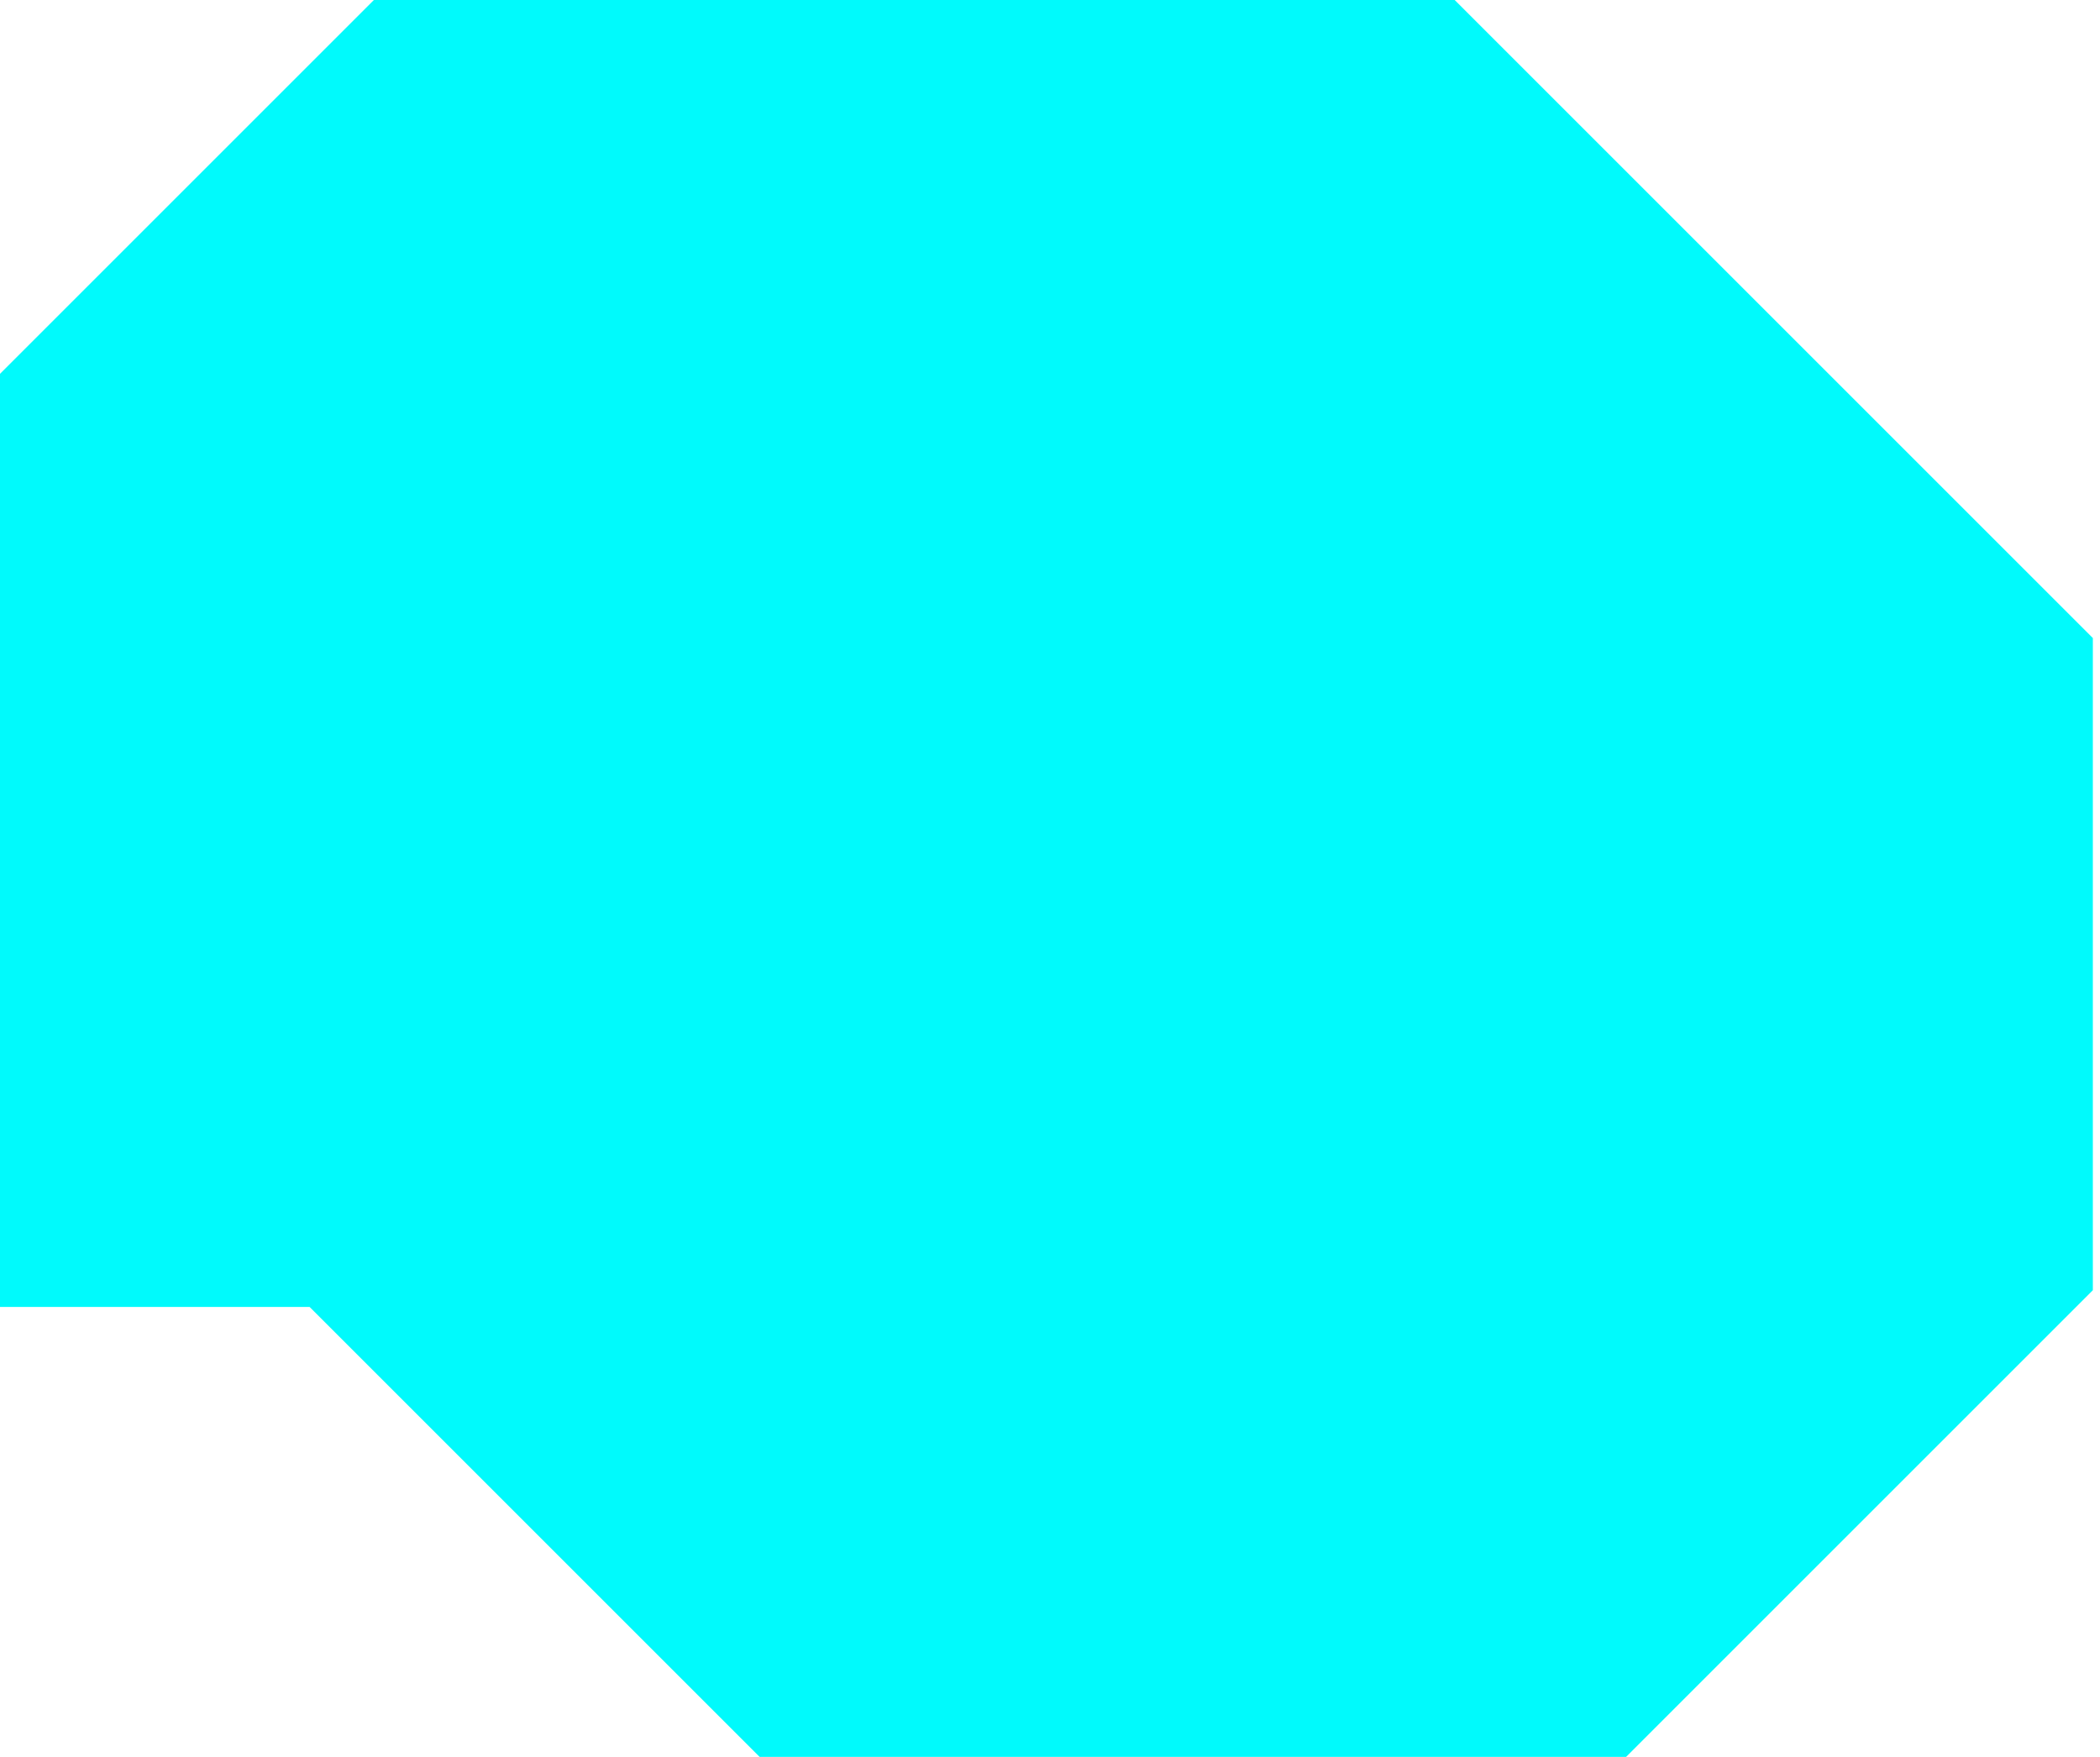
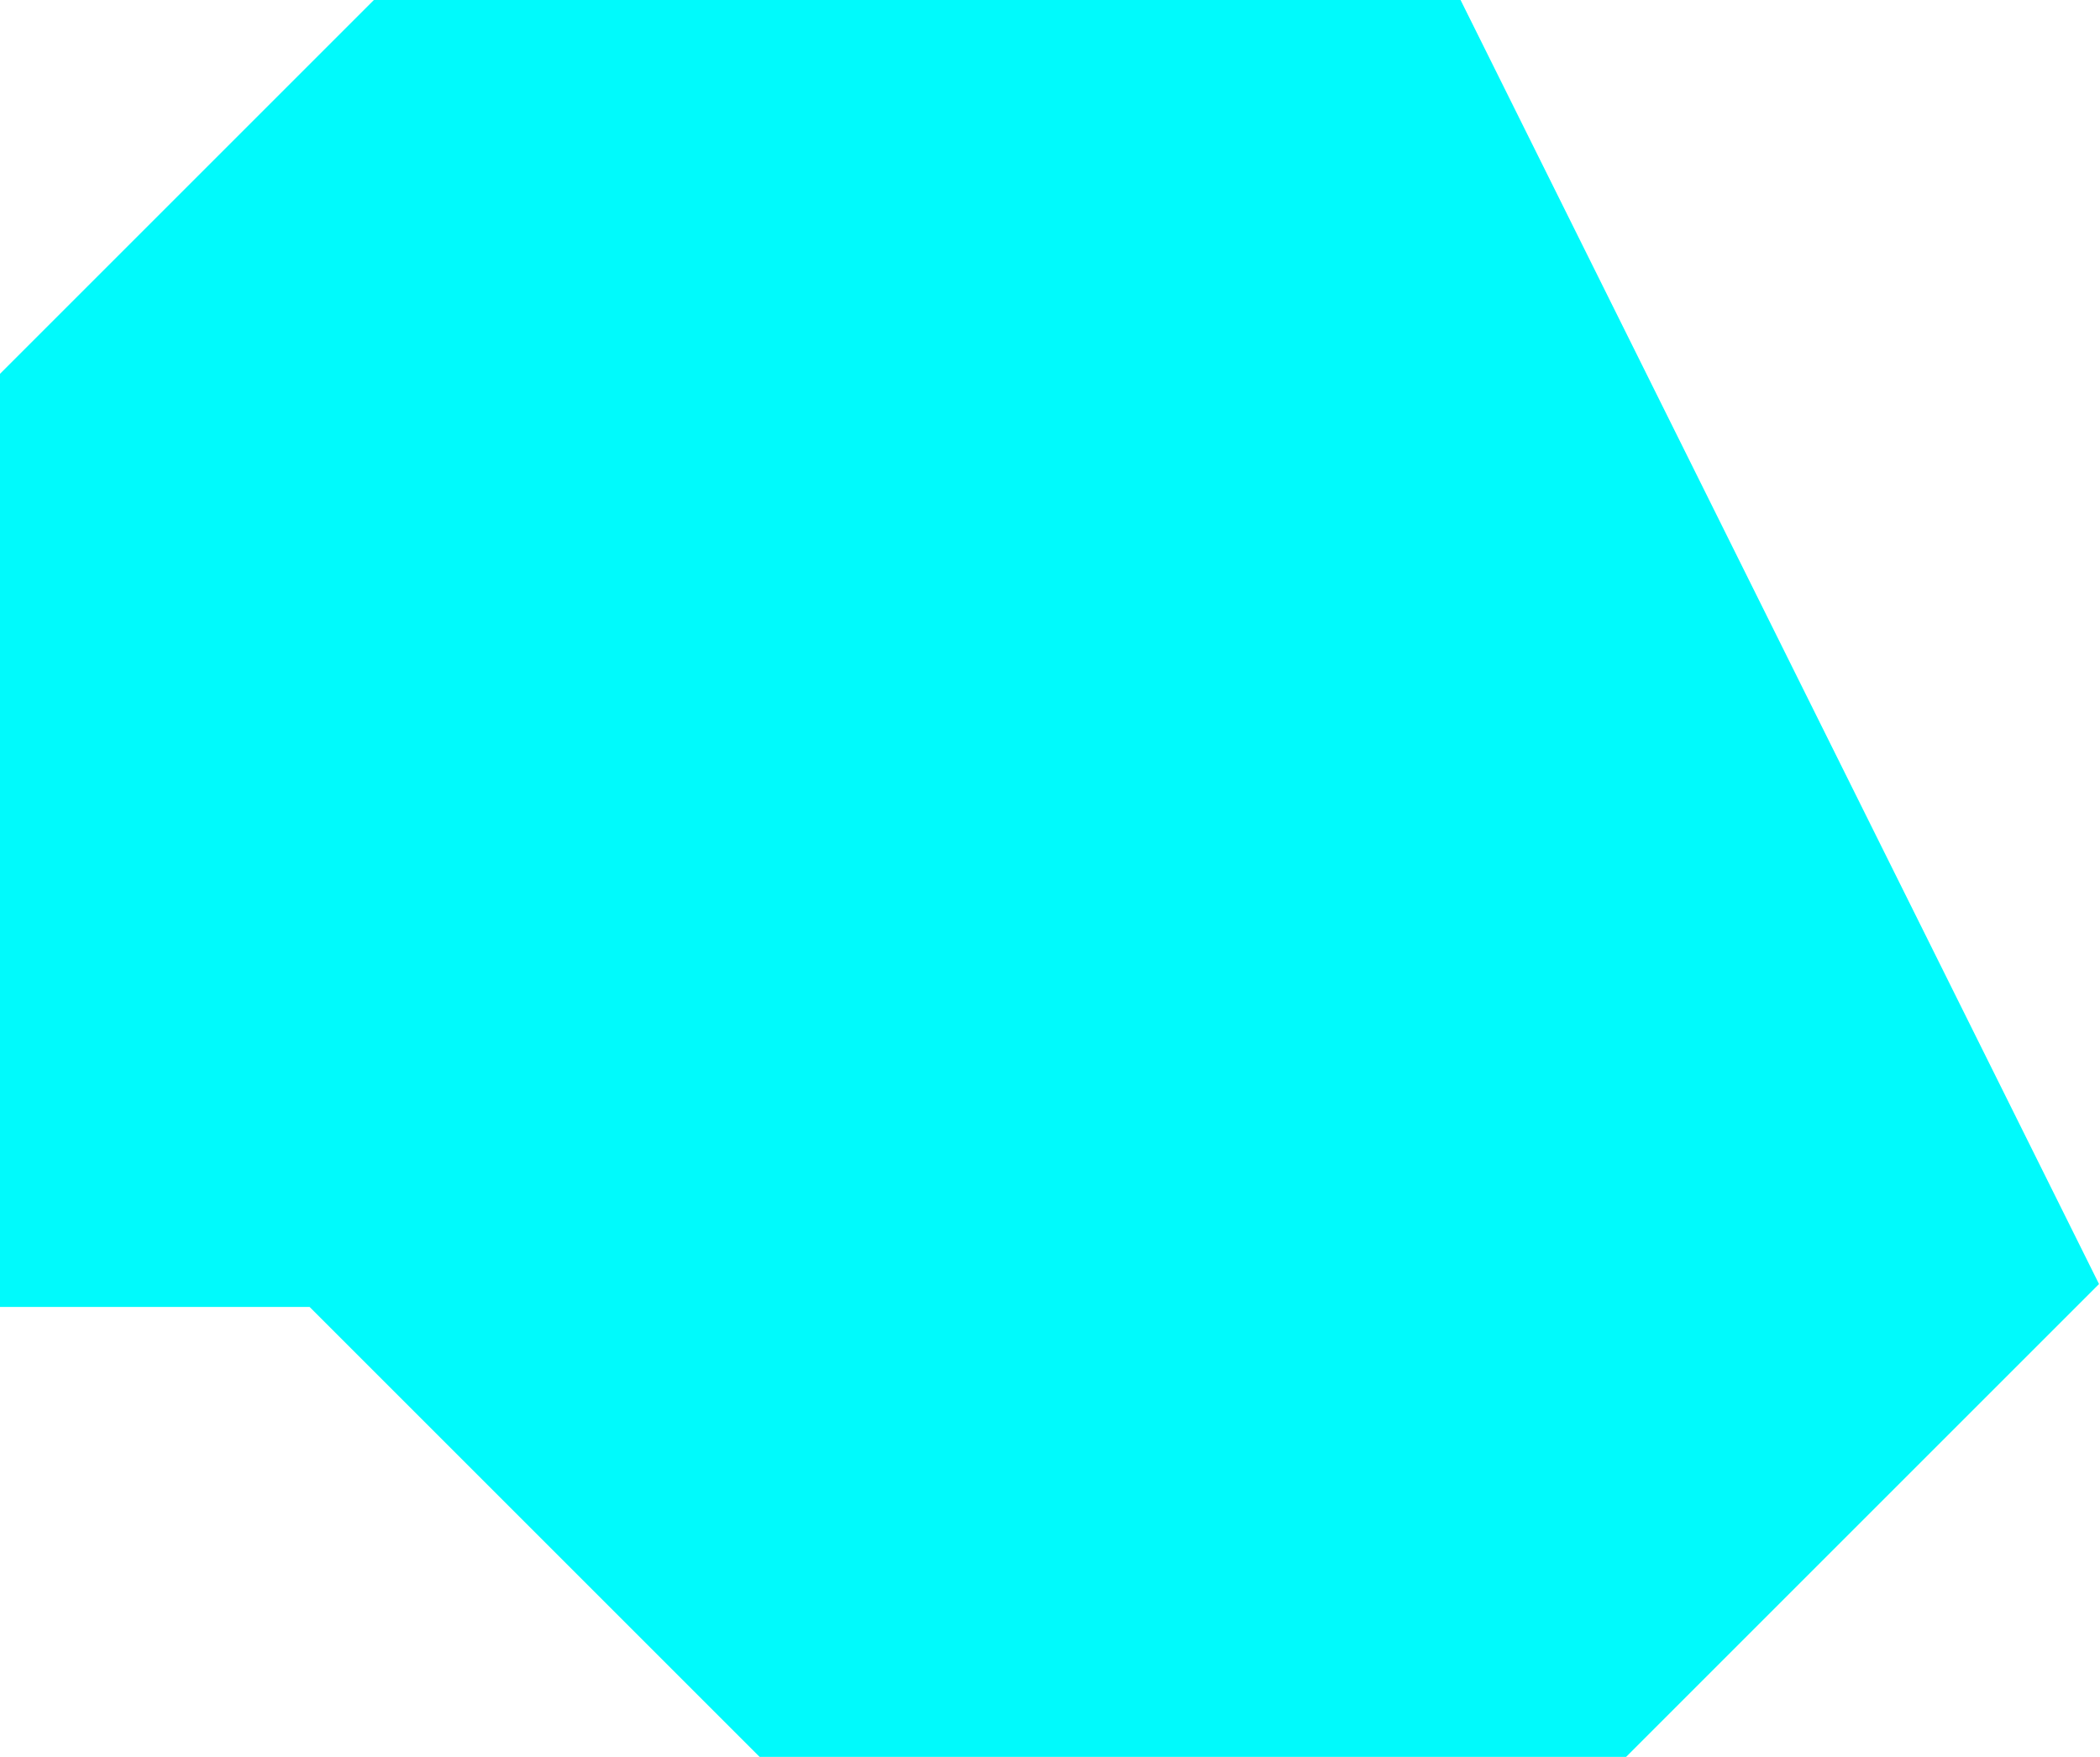
<svg xmlns="http://www.w3.org/2000/svg" width="147" height="123" viewBox="0 0 147 123" fill="none">
-   <path d="M27 2L2 27V89.5H22.5L54 121H113L144.5 89.5V45.5L101 2H27Z" fill="#00FAFC" stroke="#00FAFC" stroke-width="4" />
+   <path d="M27 2L2 27V89.5H22.5L54 121H113L144.5 89.5L101 2H27Z" fill="#00FAFC" stroke="#00FAFC" stroke-width="4" />
</svg>